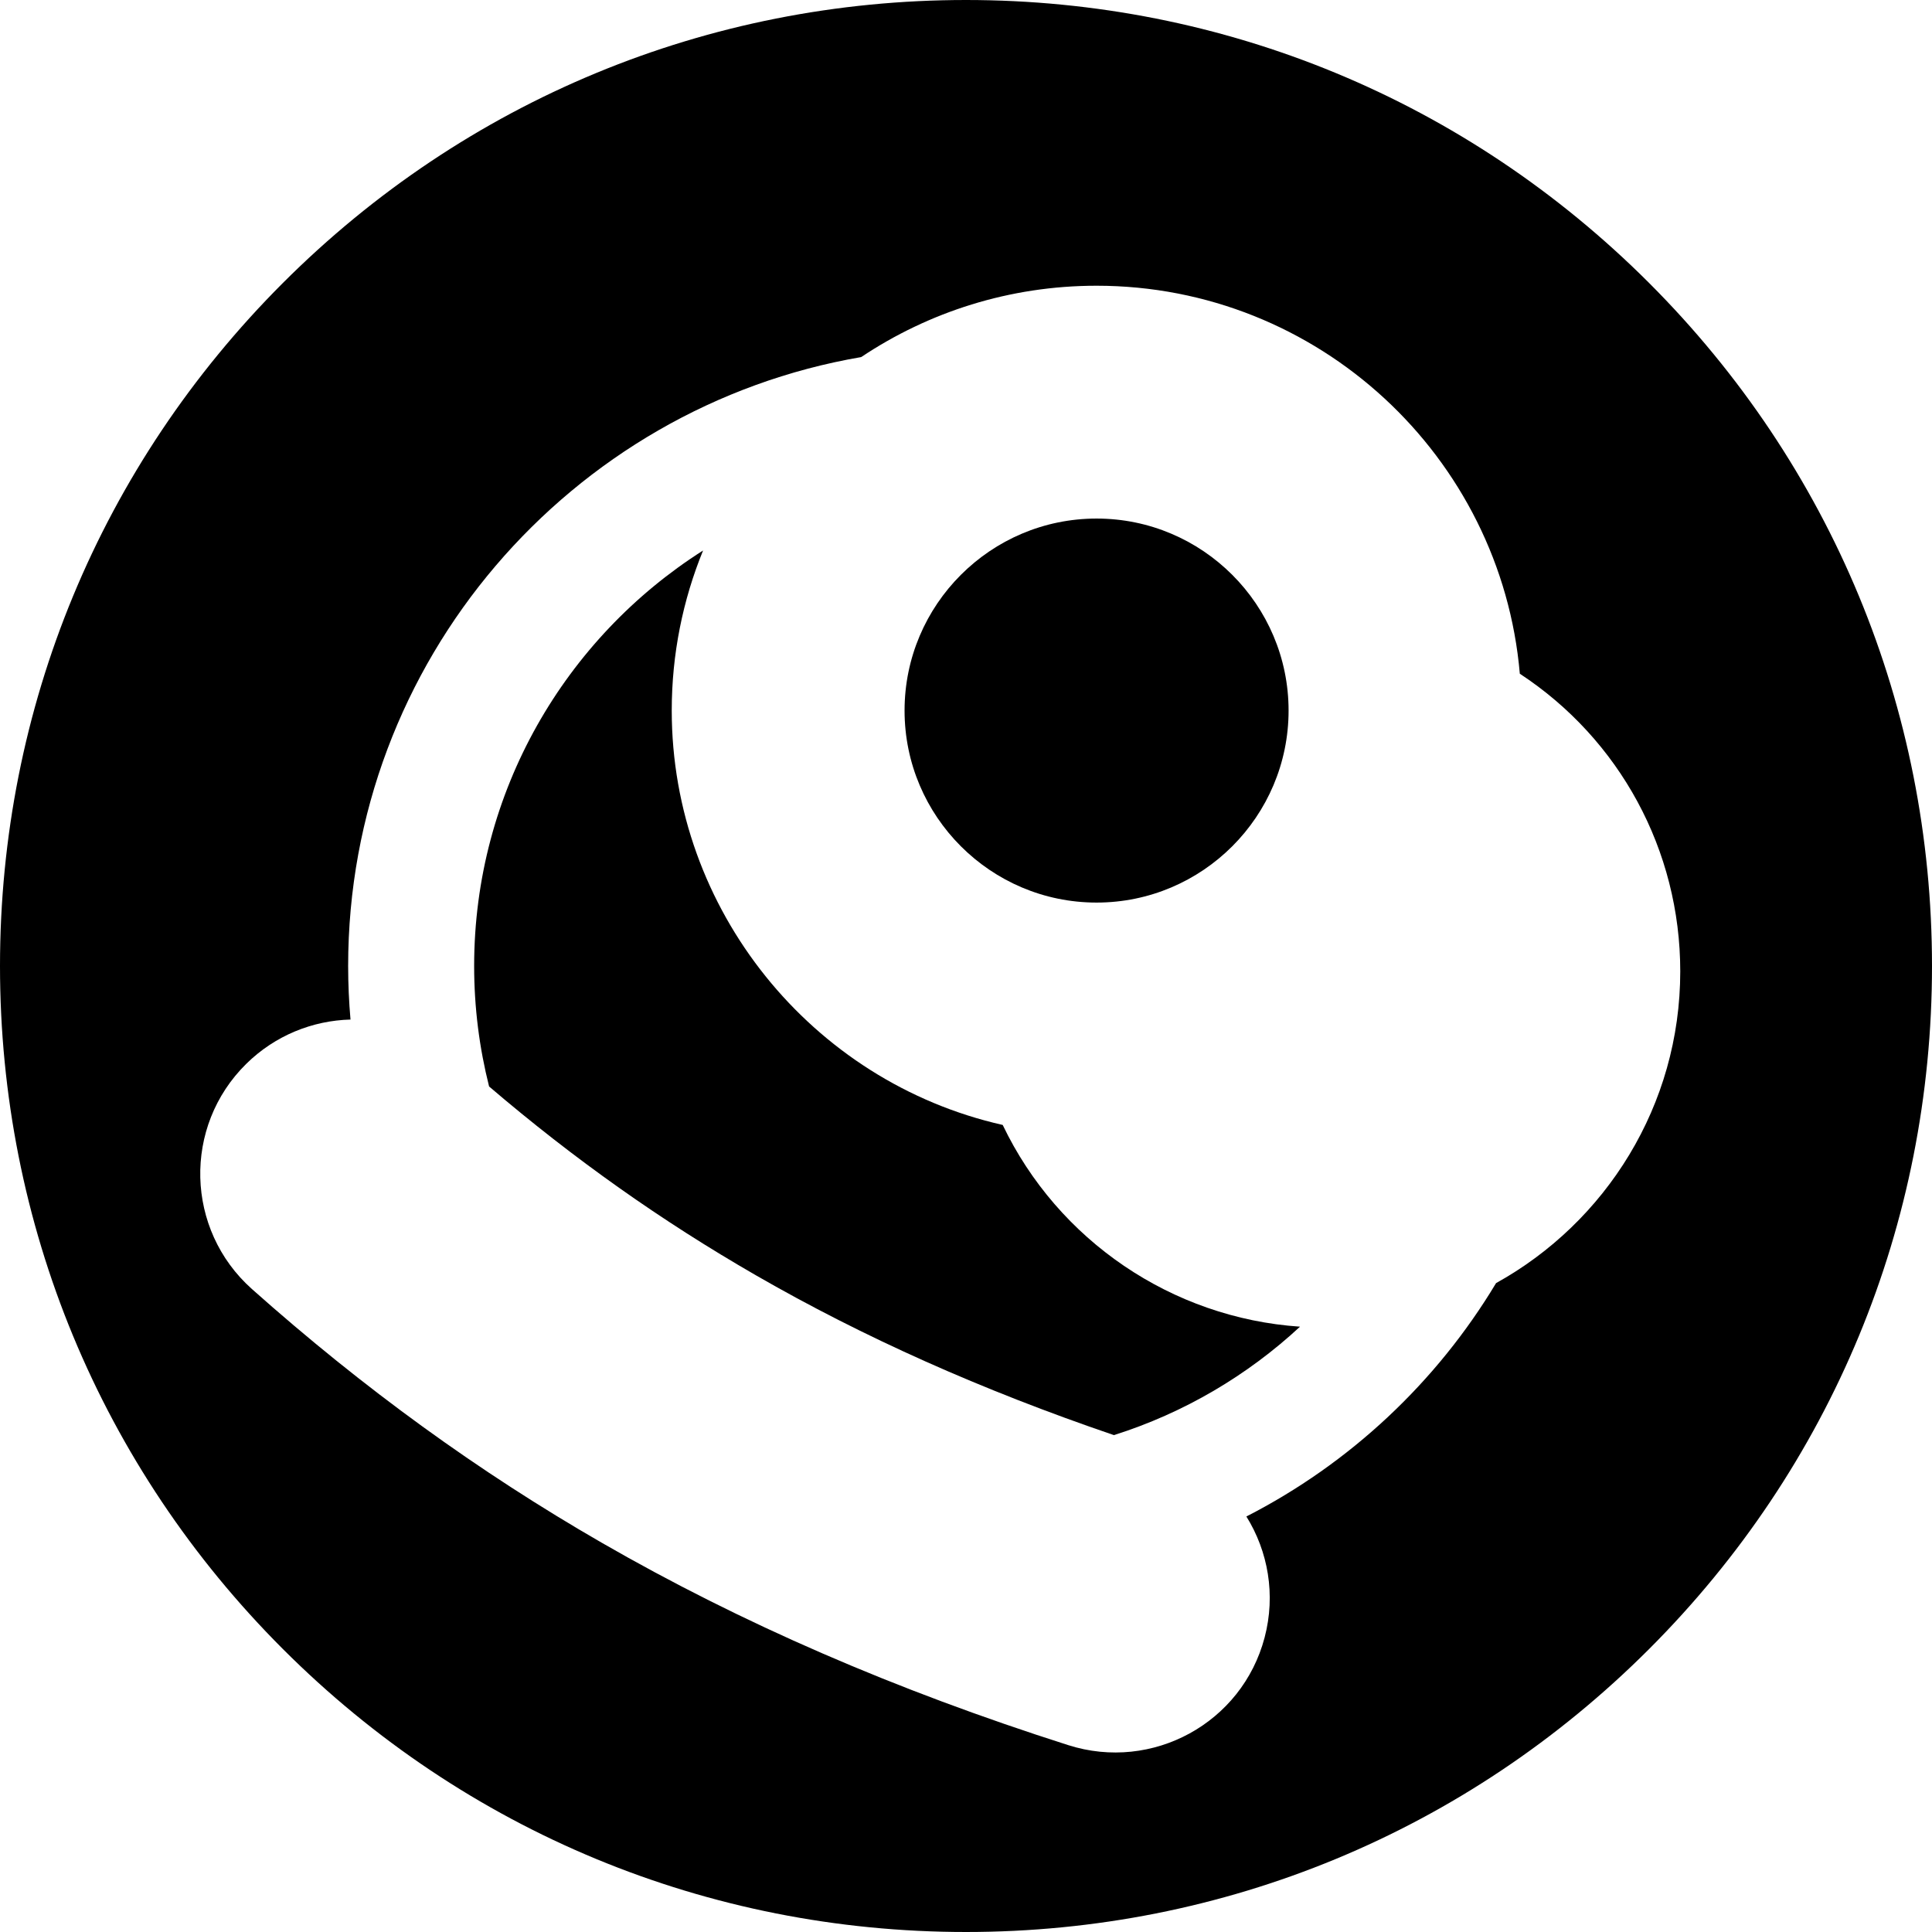
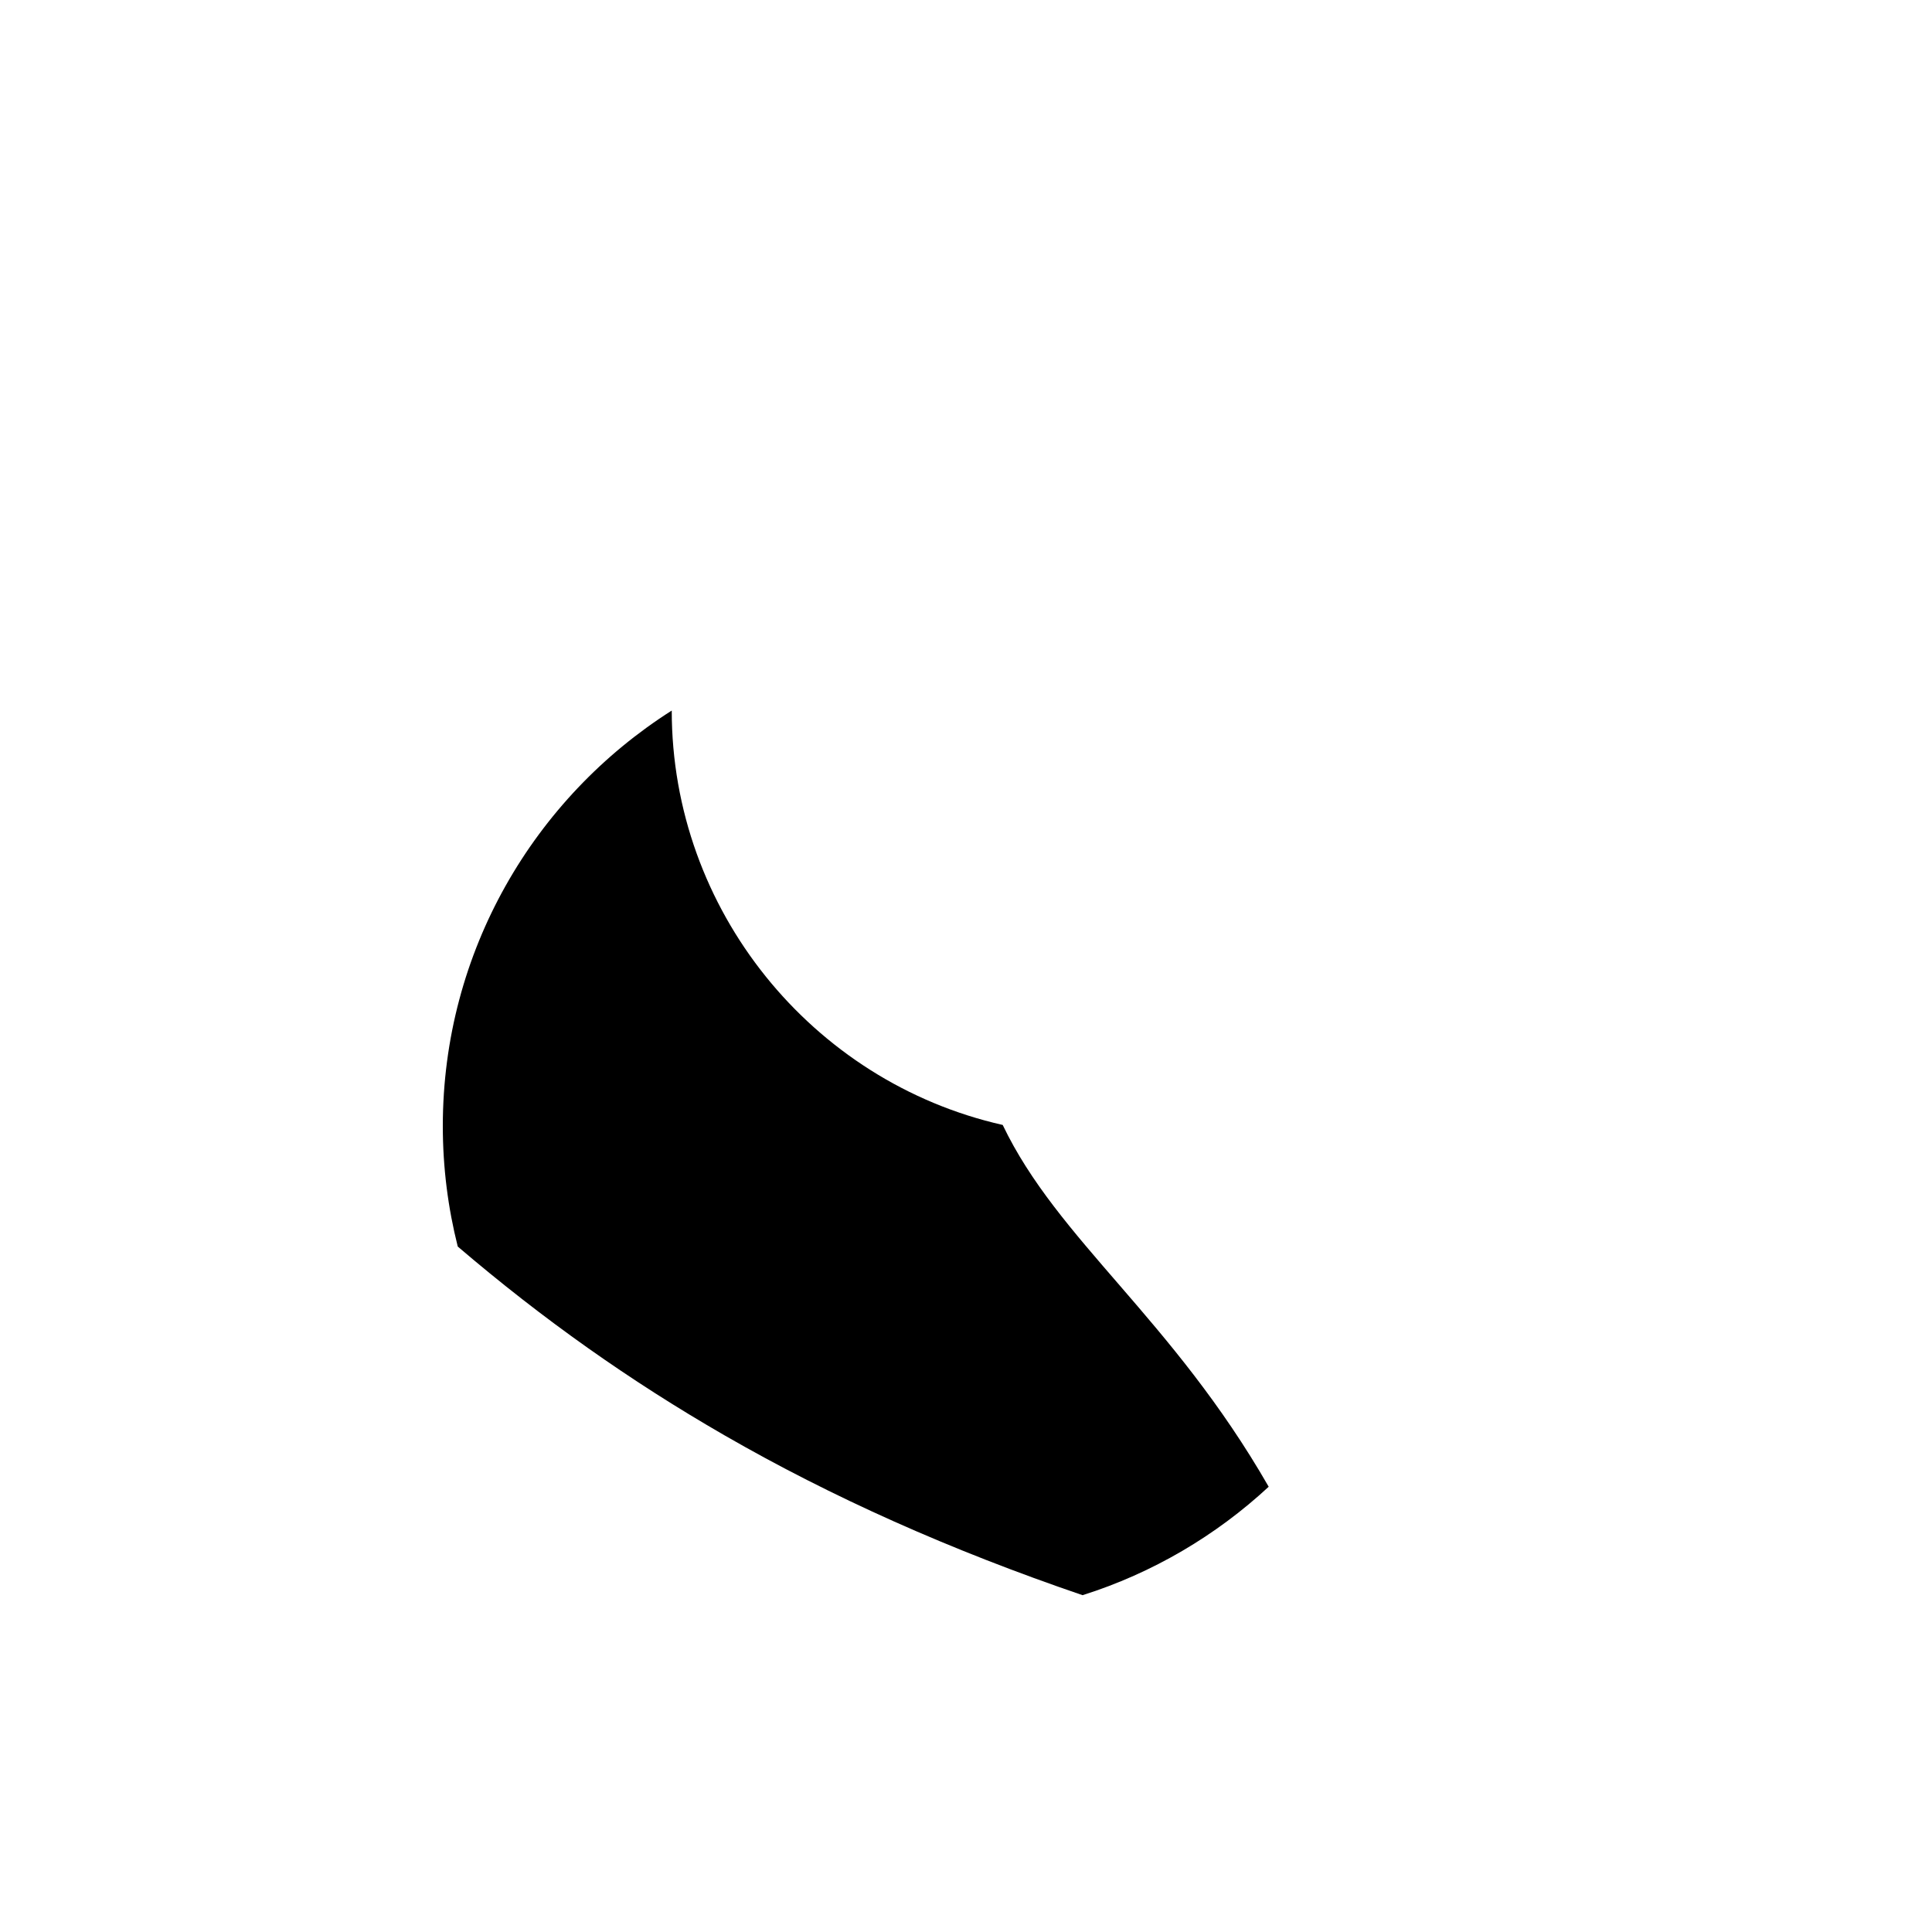
<svg xmlns="http://www.w3.org/2000/svg" fill="#000000" height="800px" width="800px" version="1.1" id="Layer_1" viewBox="0 0 512 512" xml:space="preserve">
  <g>
    <g>
-       <path d="M290.603,137.423c-28.058,0-50.884,22.826-50.884,50.884c0,28.058,22.826,50.884,50.884,50.884    s50.884-22.826,50.884-50.884C341.487,160.249,318.661,137.423,290.603,137.423z" />
-     </g>
+       </g>
  </g>
  <g>
    <g>
-       <path d="M437.02,74.98C388.667,26.628,324.381,0,256,0C187.62,0,123.333,26.628,74.98,74.98C26.628,123.333,0,187.62,0,256    s26.628,132.667,74.98,181.02C123.333,485.372,187.62,512,256,512c68.381,0,132.667-26.628,181.02-74.98    C485.372,388.667,512,324.38,512,256S485.372,123.333,437.02,74.98z M396.473,340.04c-15.793,26.3-38.755,47.825-66.169,61.845    c5.753,9.244,7.815,20.737,4.84,32.038l-0.009,0.036c-5.969,22.666-29.722,35.637-52.053,28.516    c-45.915-14.642-86.65-32.334-123.64-53.648c-32.567-18.765-63.146-40.924-92.661-67.201    c-17.668-15.731-18.369-43.123-1.504-59.713c7.663-7.538,17.587-11.461,27.607-11.72c-0.404-4.679-0.622-9.411-0.622-14.194    c0-80.819,58.862-148.141,135.965-161.371c17.868-11.936,39.323-18.907,62.376-18.907c58.79,0,107.201,45.297,112.165,102.823    c26.451,17.36,42.517,46.757,42.517,78.875C445.286,292.946,425.549,323.938,396.473,340.04z" />
-     </g>
+       </g>
  </g>
  <g>
    <g>
-       <path d="M265.727,298.123c-50.638-11.445-87.709-57.028-87.709-109.816c0-15,2.956-29.321,8.304-42.42    c-36.437,23.139-60.669,63.848-60.669,110.113c0,11.011,1.379,21.705,3.961,31.927c22.601,19.31,45.697,35.627,70.669,50.016    c28.473,16.405,59.825,30.411,94.916,42.378c18.576-5.87,35.361-15.799,49.322-28.737    C310.527,349.279,280.35,328.698,265.727,298.123z" />
+       <path d="M265.727,298.123c-50.638-11.445-87.709-57.028-87.709-109.816c-36.437,23.139-60.669,63.848-60.669,110.113c0,11.011,1.379,21.705,3.961,31.927c22.601,19.31,45.697,35.627,70.669,50.016    c28.473,16.405,59.825,30.411,94.916,42.378c18.576-5.87,35.361-15.799,49.322-28.737    C310.527,349.279,280.35,328.698,265.727,298.123z" />
    </g>
  </g>
</svg>